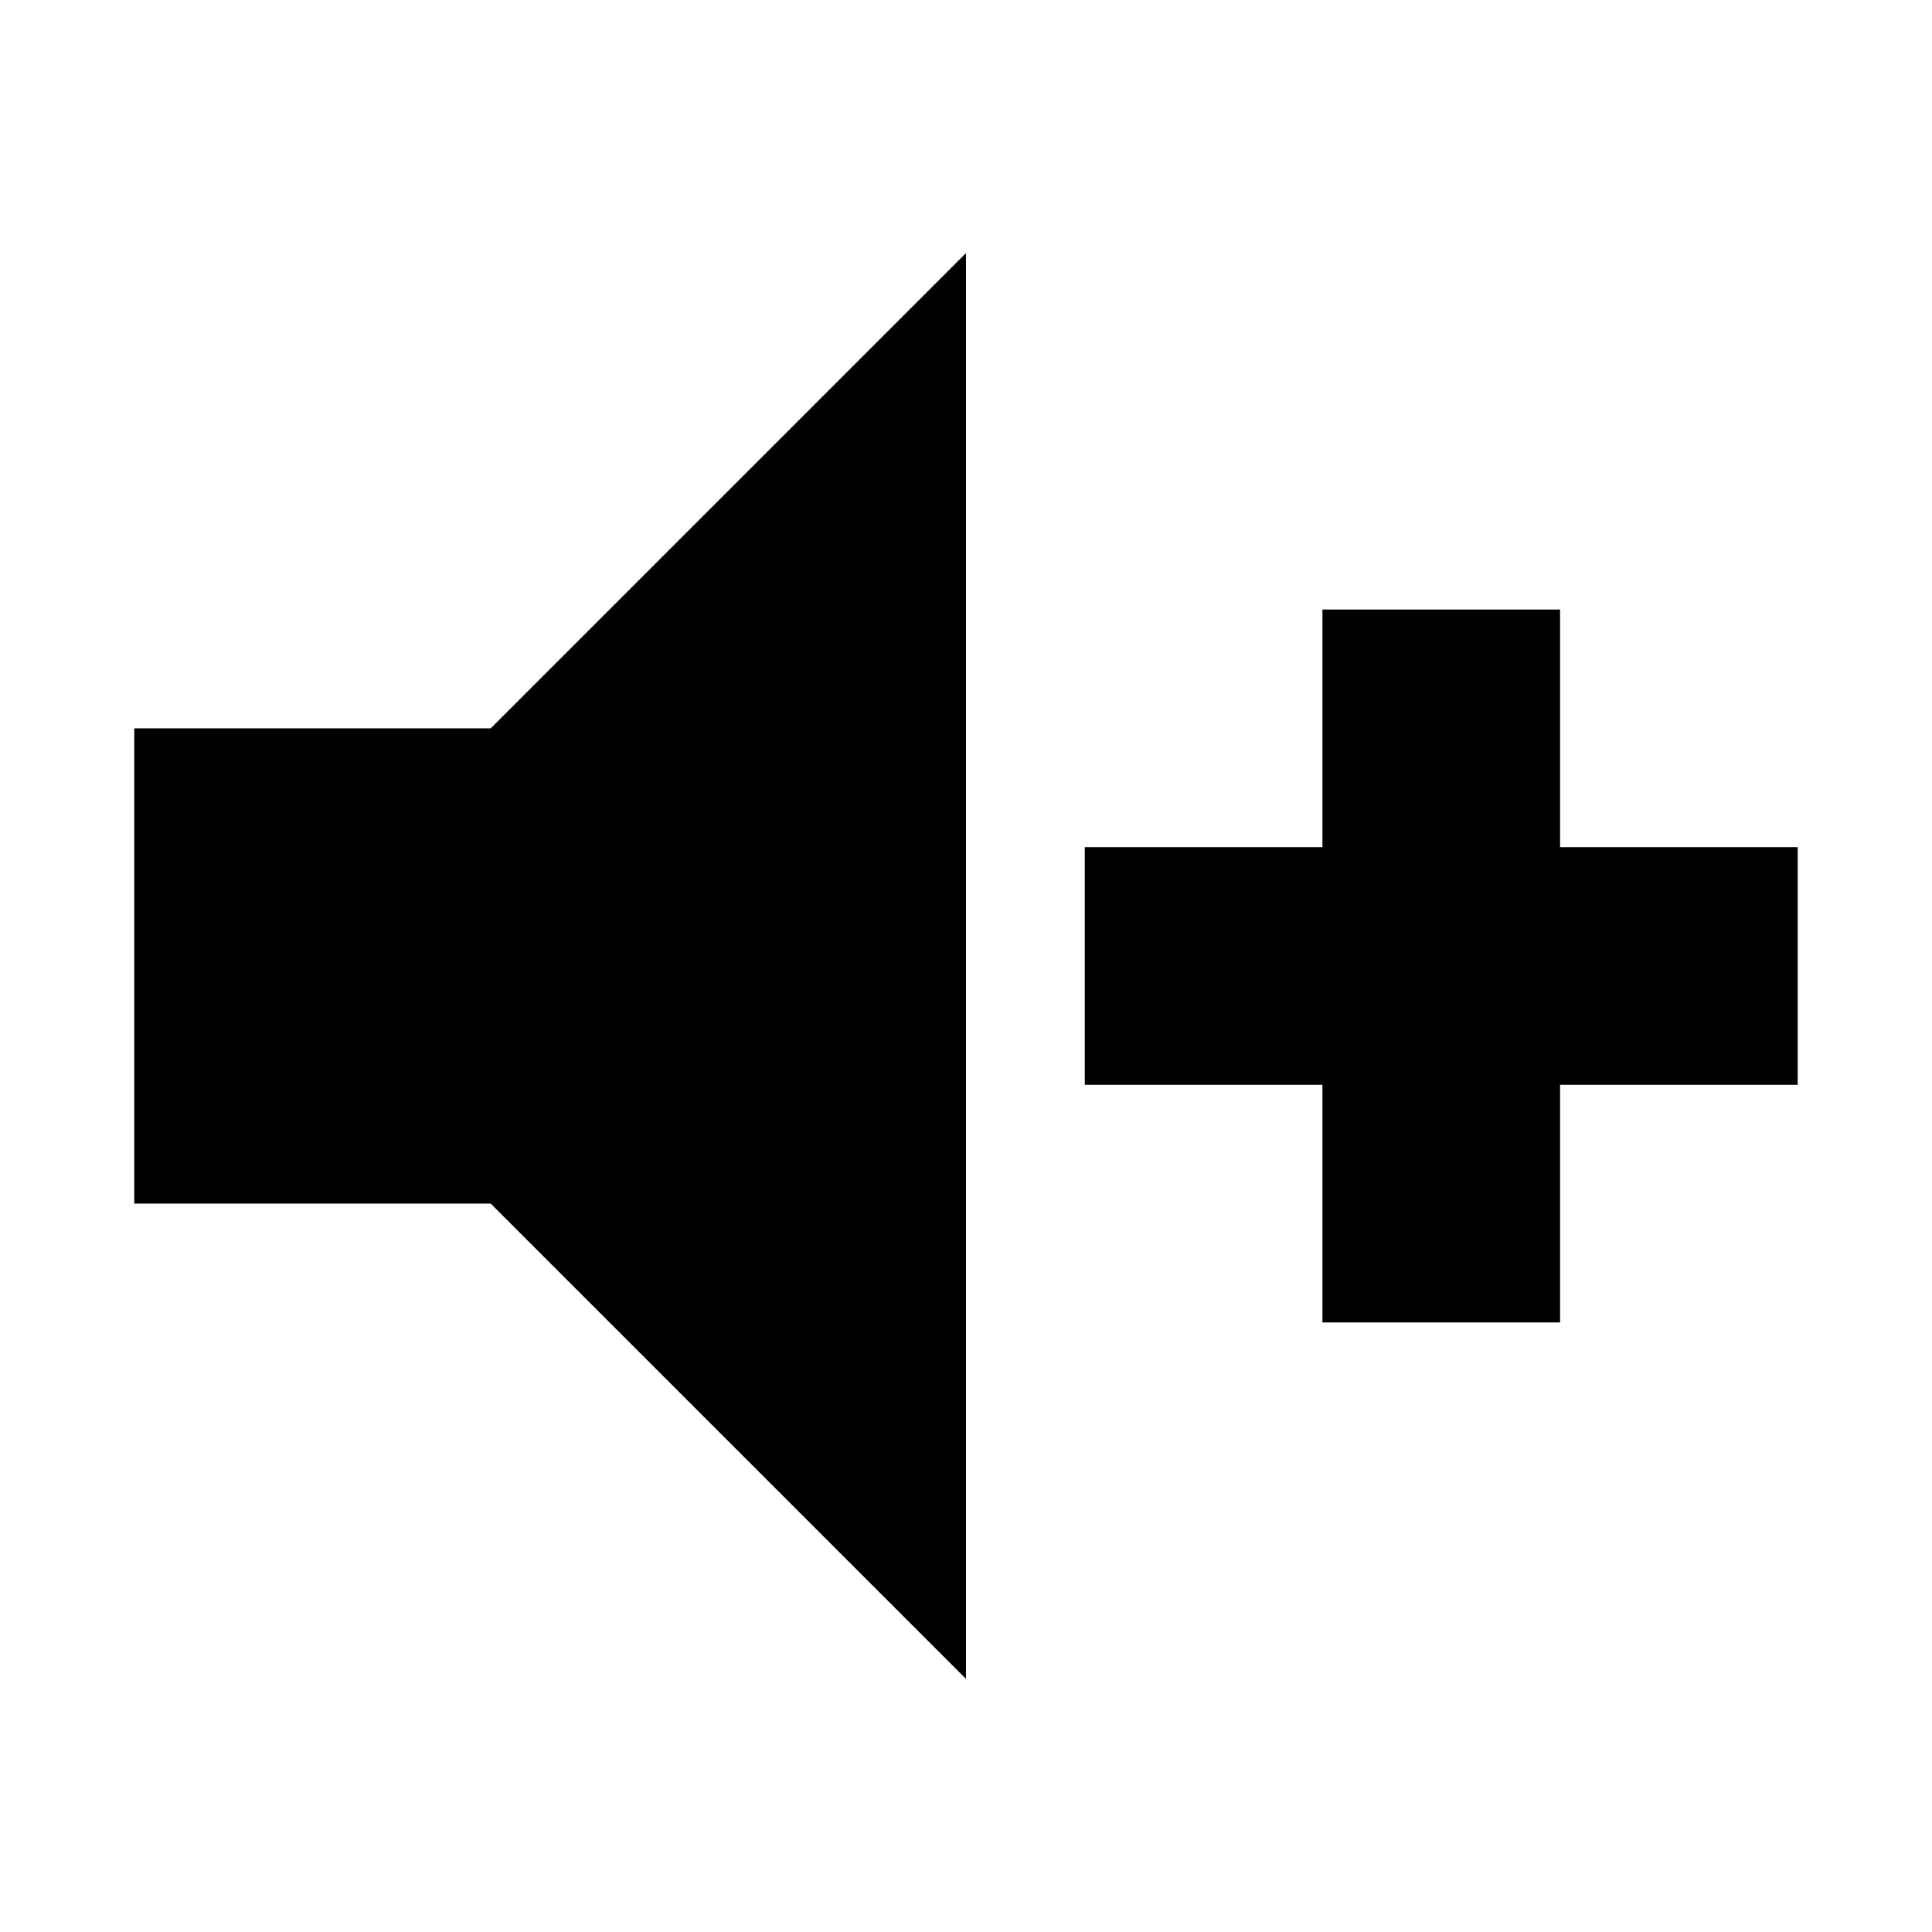
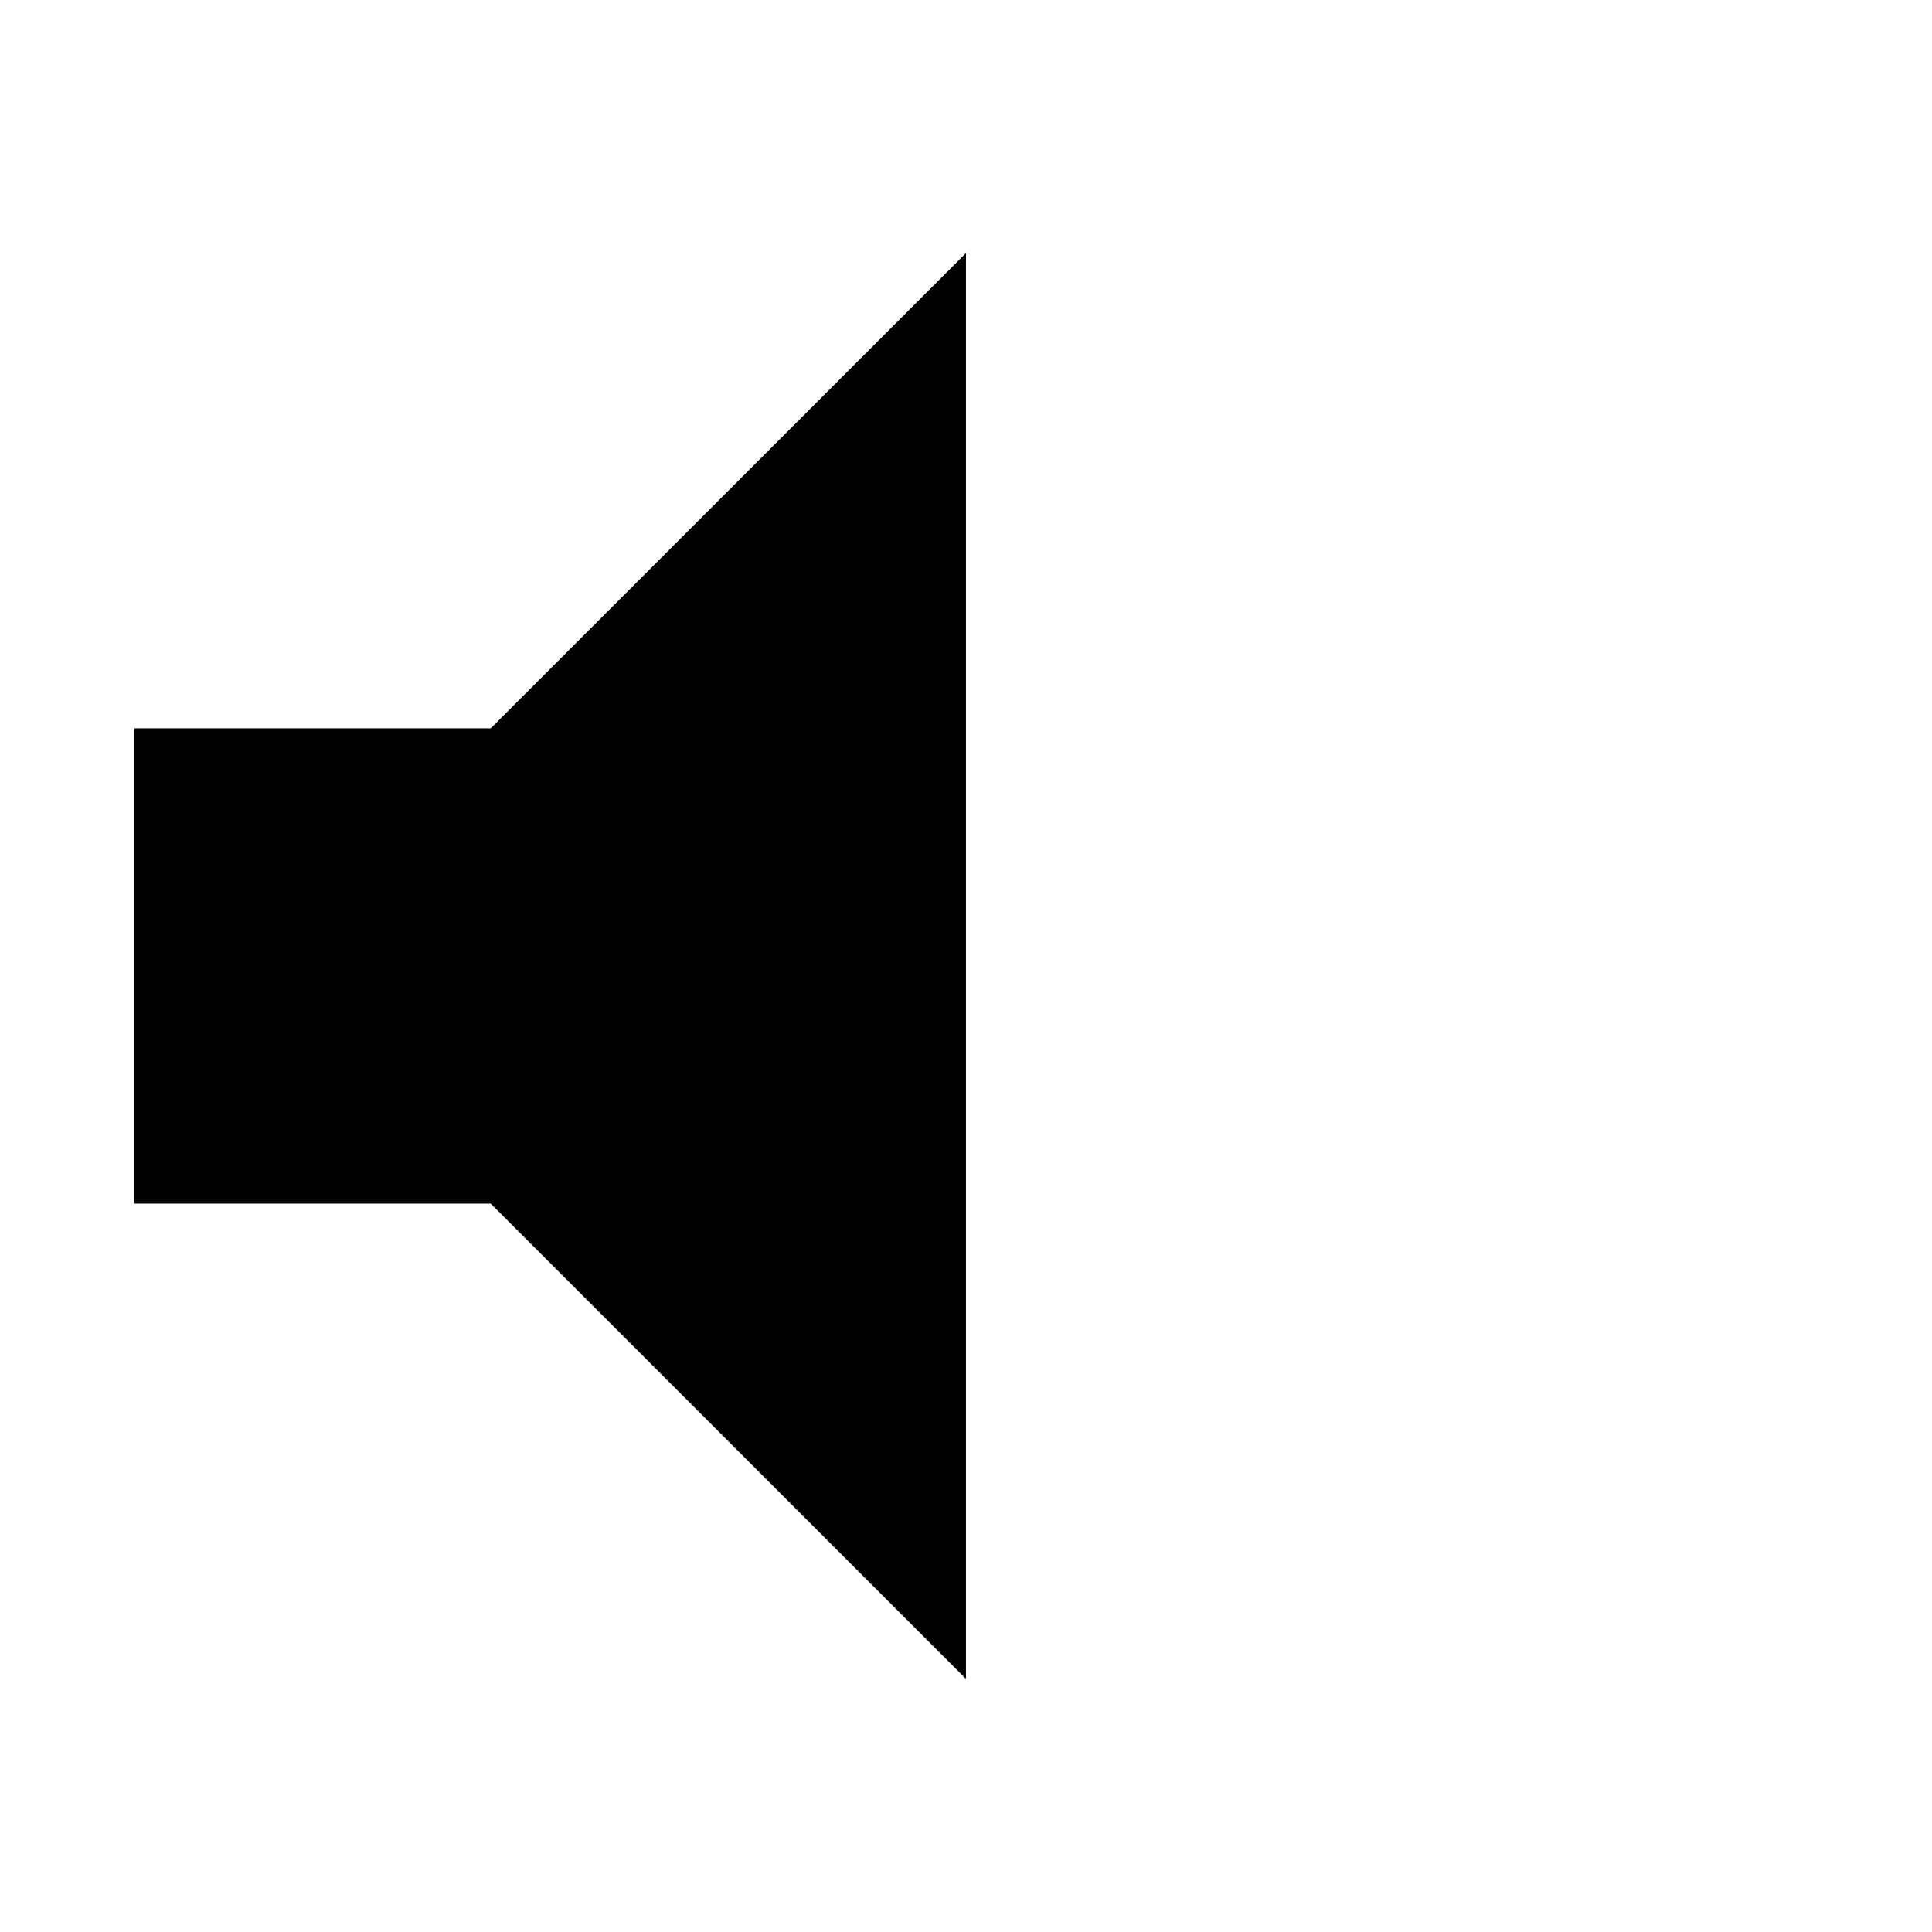
<svg xmlns="http://www.w3.org/2000/svg" fill="#000000" width="800px" height="800px" version="1.1" viewBox="144 144 512 512">
  <g>
    <path d="m179.58 337.02v125.95h94.465l125.95 125.95v-377.86l-125.95 125.95z" />
-     <path d="m620.41 368.51h-62.977v-62.977h-62.977v62.977h-62.973v62.977h62.973v62.973h62.977v-62.973h62.977z" />
  </g>
</svg>